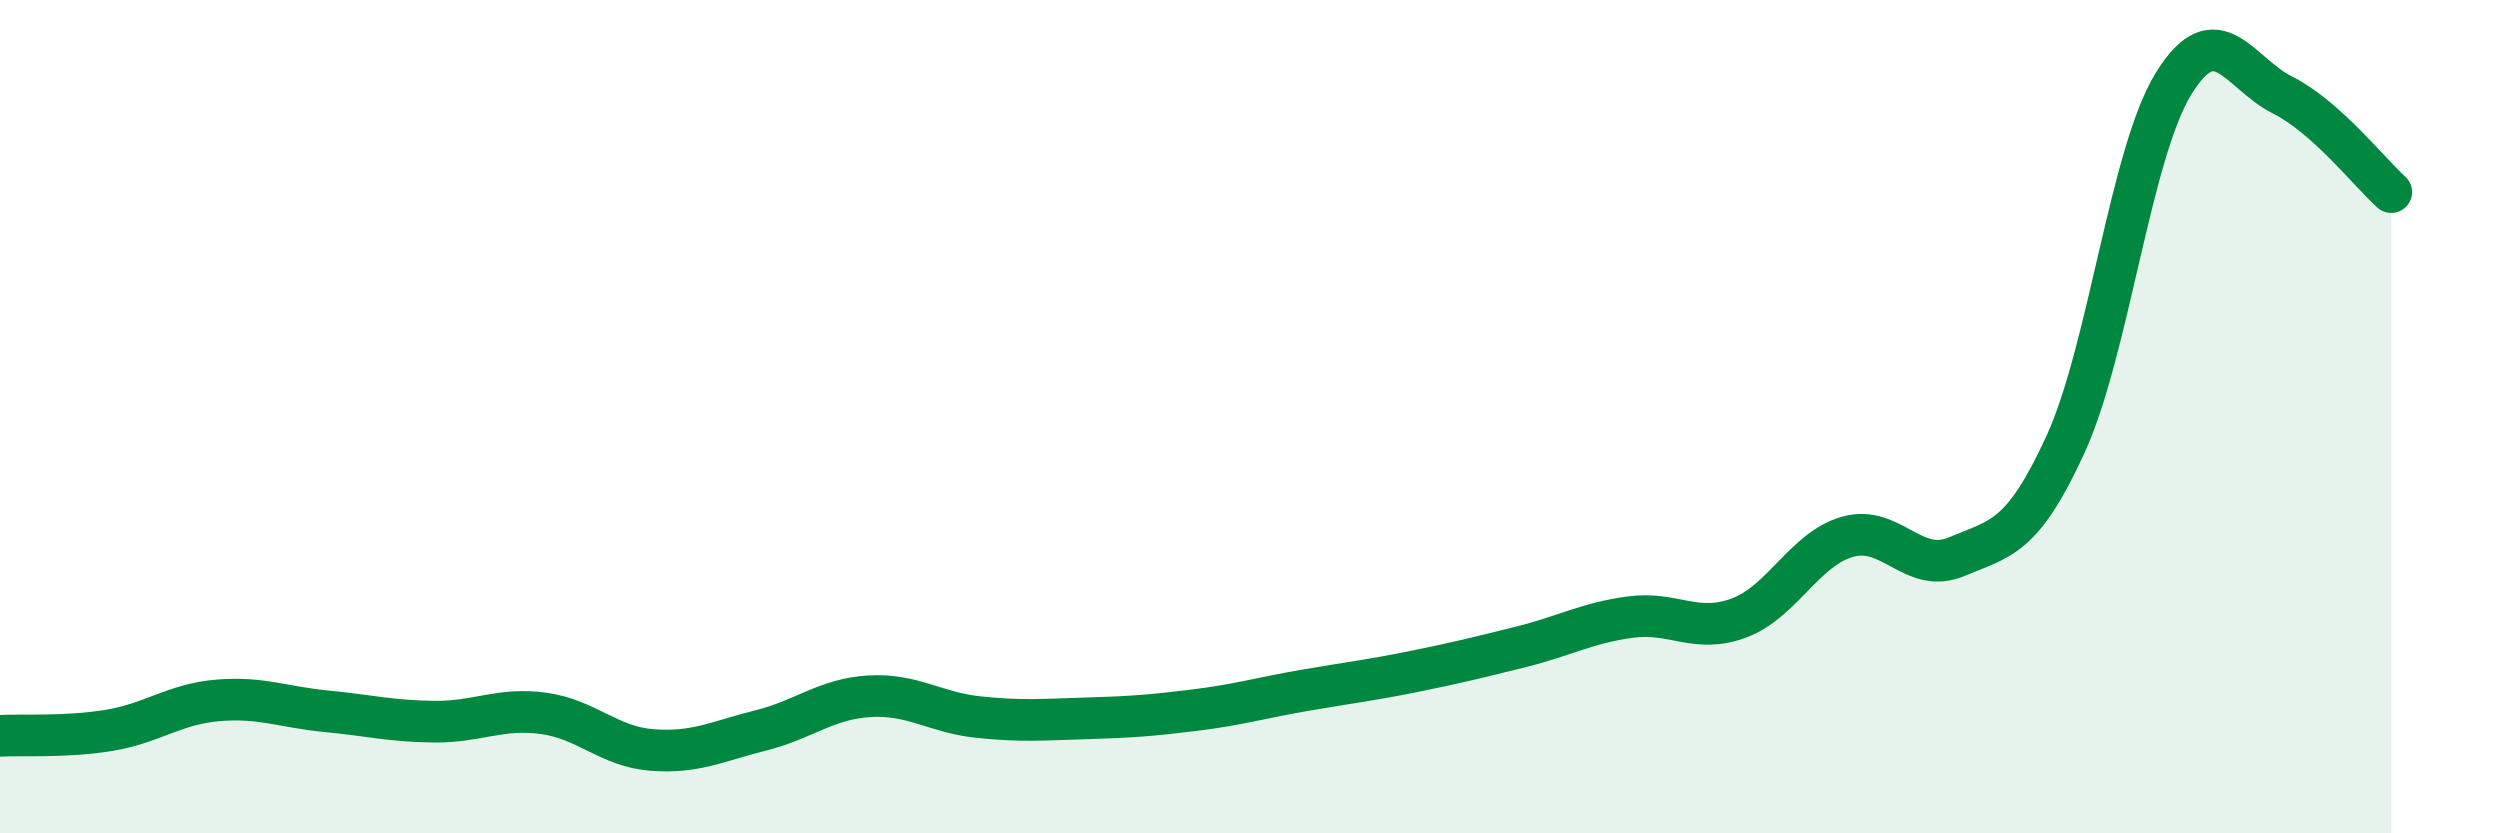
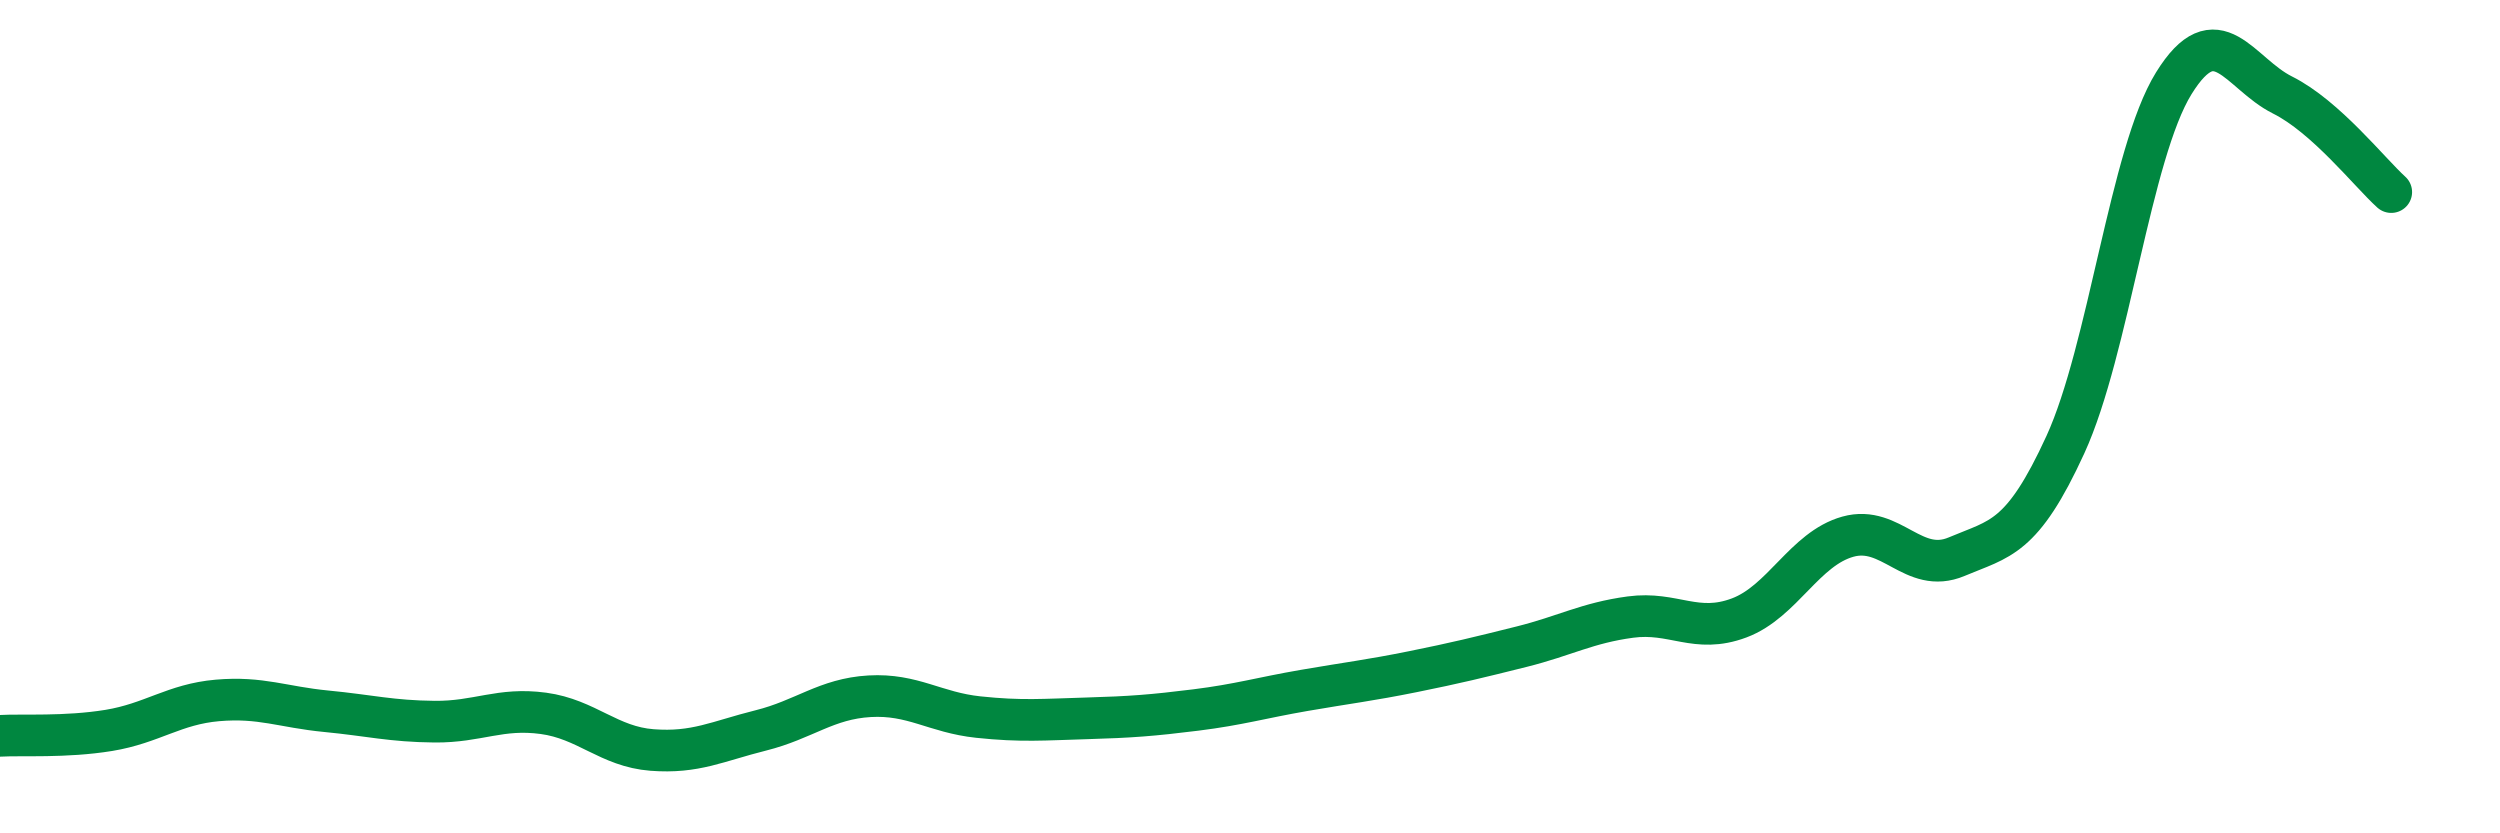
<svg xmlns="http://www.w3.org/2000/svg" width="60" height="20" viewBox="0 0 60 20">
-   <path d="M 0,17.66 C 0.52,17.63 1.57,17.7 2.61,17.53 C 3.65,17.36 4.18,16.9 5.22,16.81 C 6.26,16.72 6.79,16.97 7.83,17.07 C 8.87,17.17 9.39,17.31 10.43,17.32 C 11.47,17.33 12,16.98 13.04,17.12 C 14.08,17.26 14.61,17.92 15.65,18 C 16.69,18.08 17.22,17.79 18.26,17.53 C 19.3,17.27 19.83,16.77 20.87,16.71 C 21.91,16.65 22.44,17.1 23.48,17.21 C 24.52,17.32 25.05,17.27 26.09,17.24 C 27.13,17.21 27.66,17.17 28.7,17.04 C 29.74,16.91 30.26,16.75 31.3,16.57 C 32.34,16.39 32.87,16.33 33.91,16.12 C 34.95,15.91 35.48,15.78 36.52,15.52 C 37.56,15.26 38.09,14.95 39.13,14.81 C 40.17,14.67 40.7,15.22 41.74,14.83 C 42.78,14.44 43.31,13.17 44.35,12.88 C 45.39,12.59 45.92,13.8 46.96,13.36 C 48,12.92 48.53,12.94 49.57,10.67 C 50.61,8.4 51.13,3.68 52.17,2 C 53.21,0.32 53.74,1.76 54.78,2.28 C 55.82,2.8 56.87,4.14 57.39,4.61L57.39 20L0 20Z" fill="#008740" opacity="0.1" stroke-linecap="round" stroke-linejoin="round" />
  <path d="M 0,17.66 C 0.52,17.63 1.57,17.7 2.61,17.53 C 3.65,17.36 4.18,16.9 5.22,16.81 C 6.26,16.72 6.79,16.97 7.83,17.07 C 8.87,17.17 9.39,17.31 10.43,17.32 C 11.47,17.33 12,16.98 13.04,17.12 C 14.08,17.26 14.61,17.92 15.65,18 C 16.69,18.08 17.22,17.79 18.26,17.53 C 19.3,17.27 19.83,16.77 20.87,16.71 C 21.91,16.65 22.44,17.1 23.48,17.21 C 24.52,17.32 25.05,17.27 26.09,17.24 C 27.13,17.21 27.66,17.17 28.7,17.04 C 29.74,16.91 30.26,16.75 31.3,16.57 C 32.34,16.39 32.87,16.33 33.91,16.12 C 34.95,15.91 35.48,15.78 36.52,15.52 C 37.56,15.26 38.09,14.95 39.13,14.81 C 40.17,14.67 40.7,15.22 41.74,14.83 C 42.78,14.44 43.31,13.17 44.35,12.88 C 45.39,12.59 45.92,13.8 46.96,13.36 C 48,12.92 48.53,12.94 49.57,10.67 C 50.61,8.4 51.13,3.68 52.17,2 C 53.21,0.32 53.74,1.76 54.78,2.28 C 55.82,2.8 56.87,4.14 57.39,4.61" stroke="#008740" stroke-width="1" fill="none" stroke-linecap="round" stroke-linejoin="round" />
</svg>